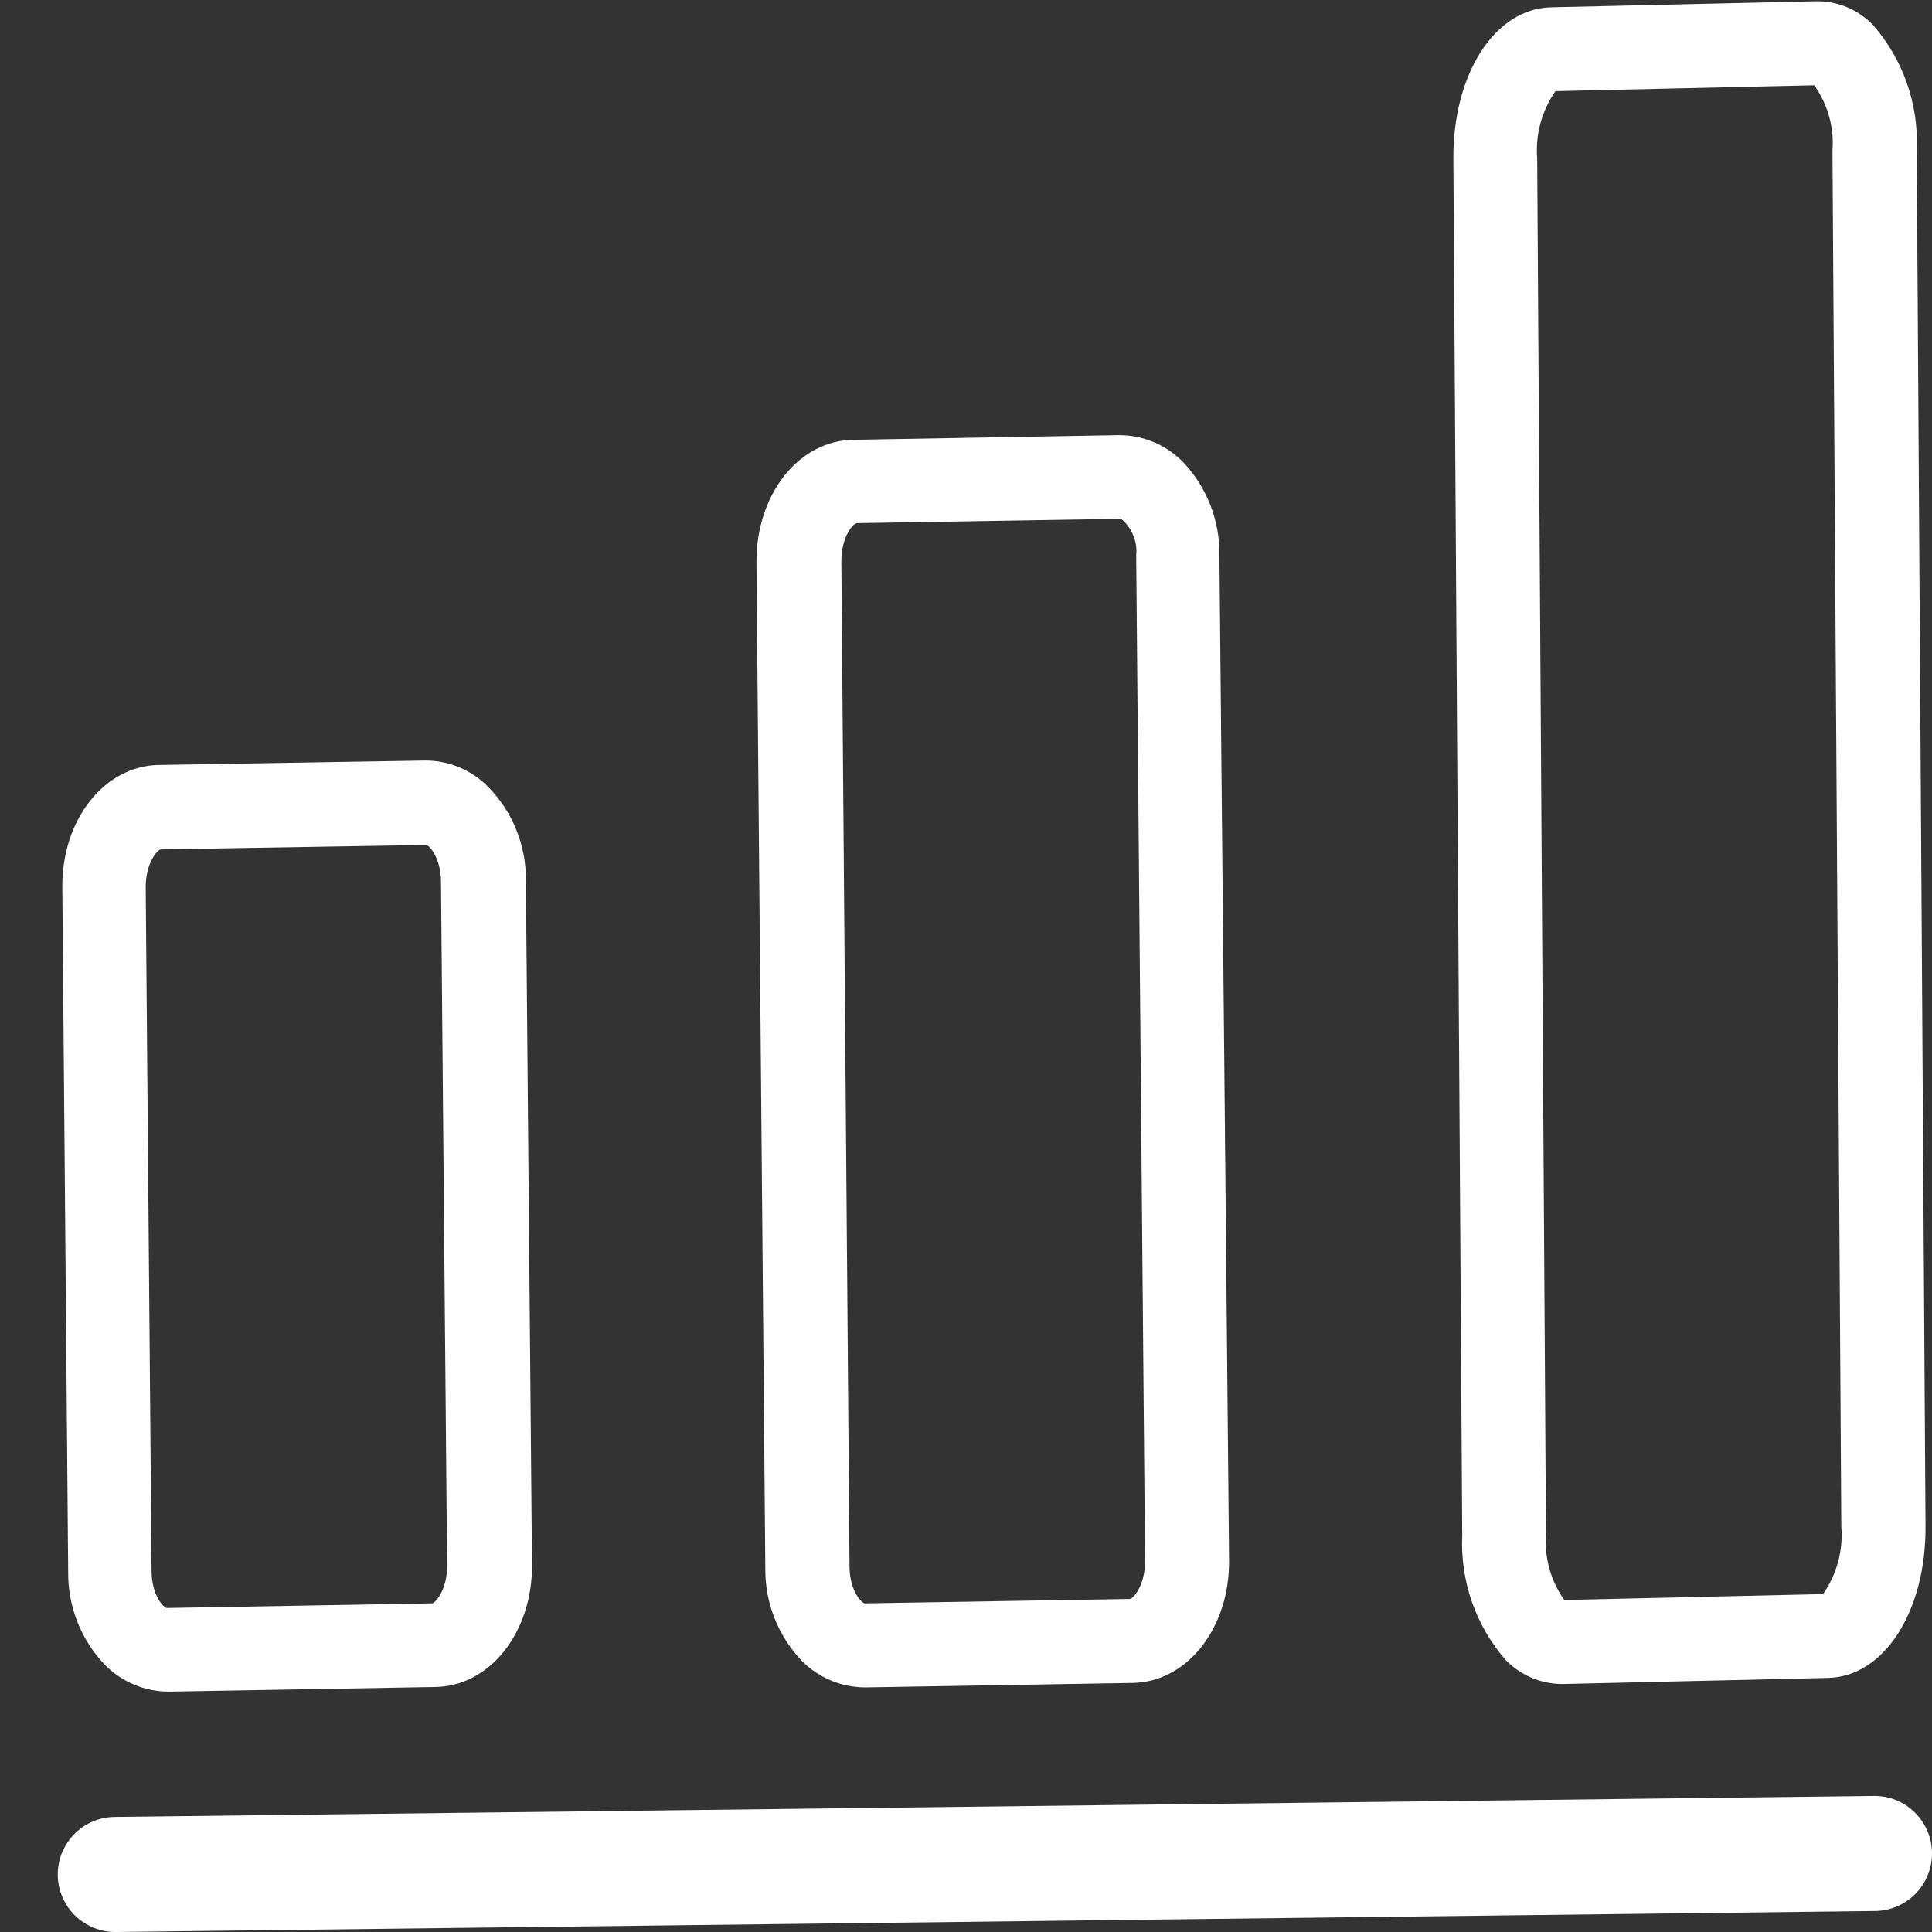
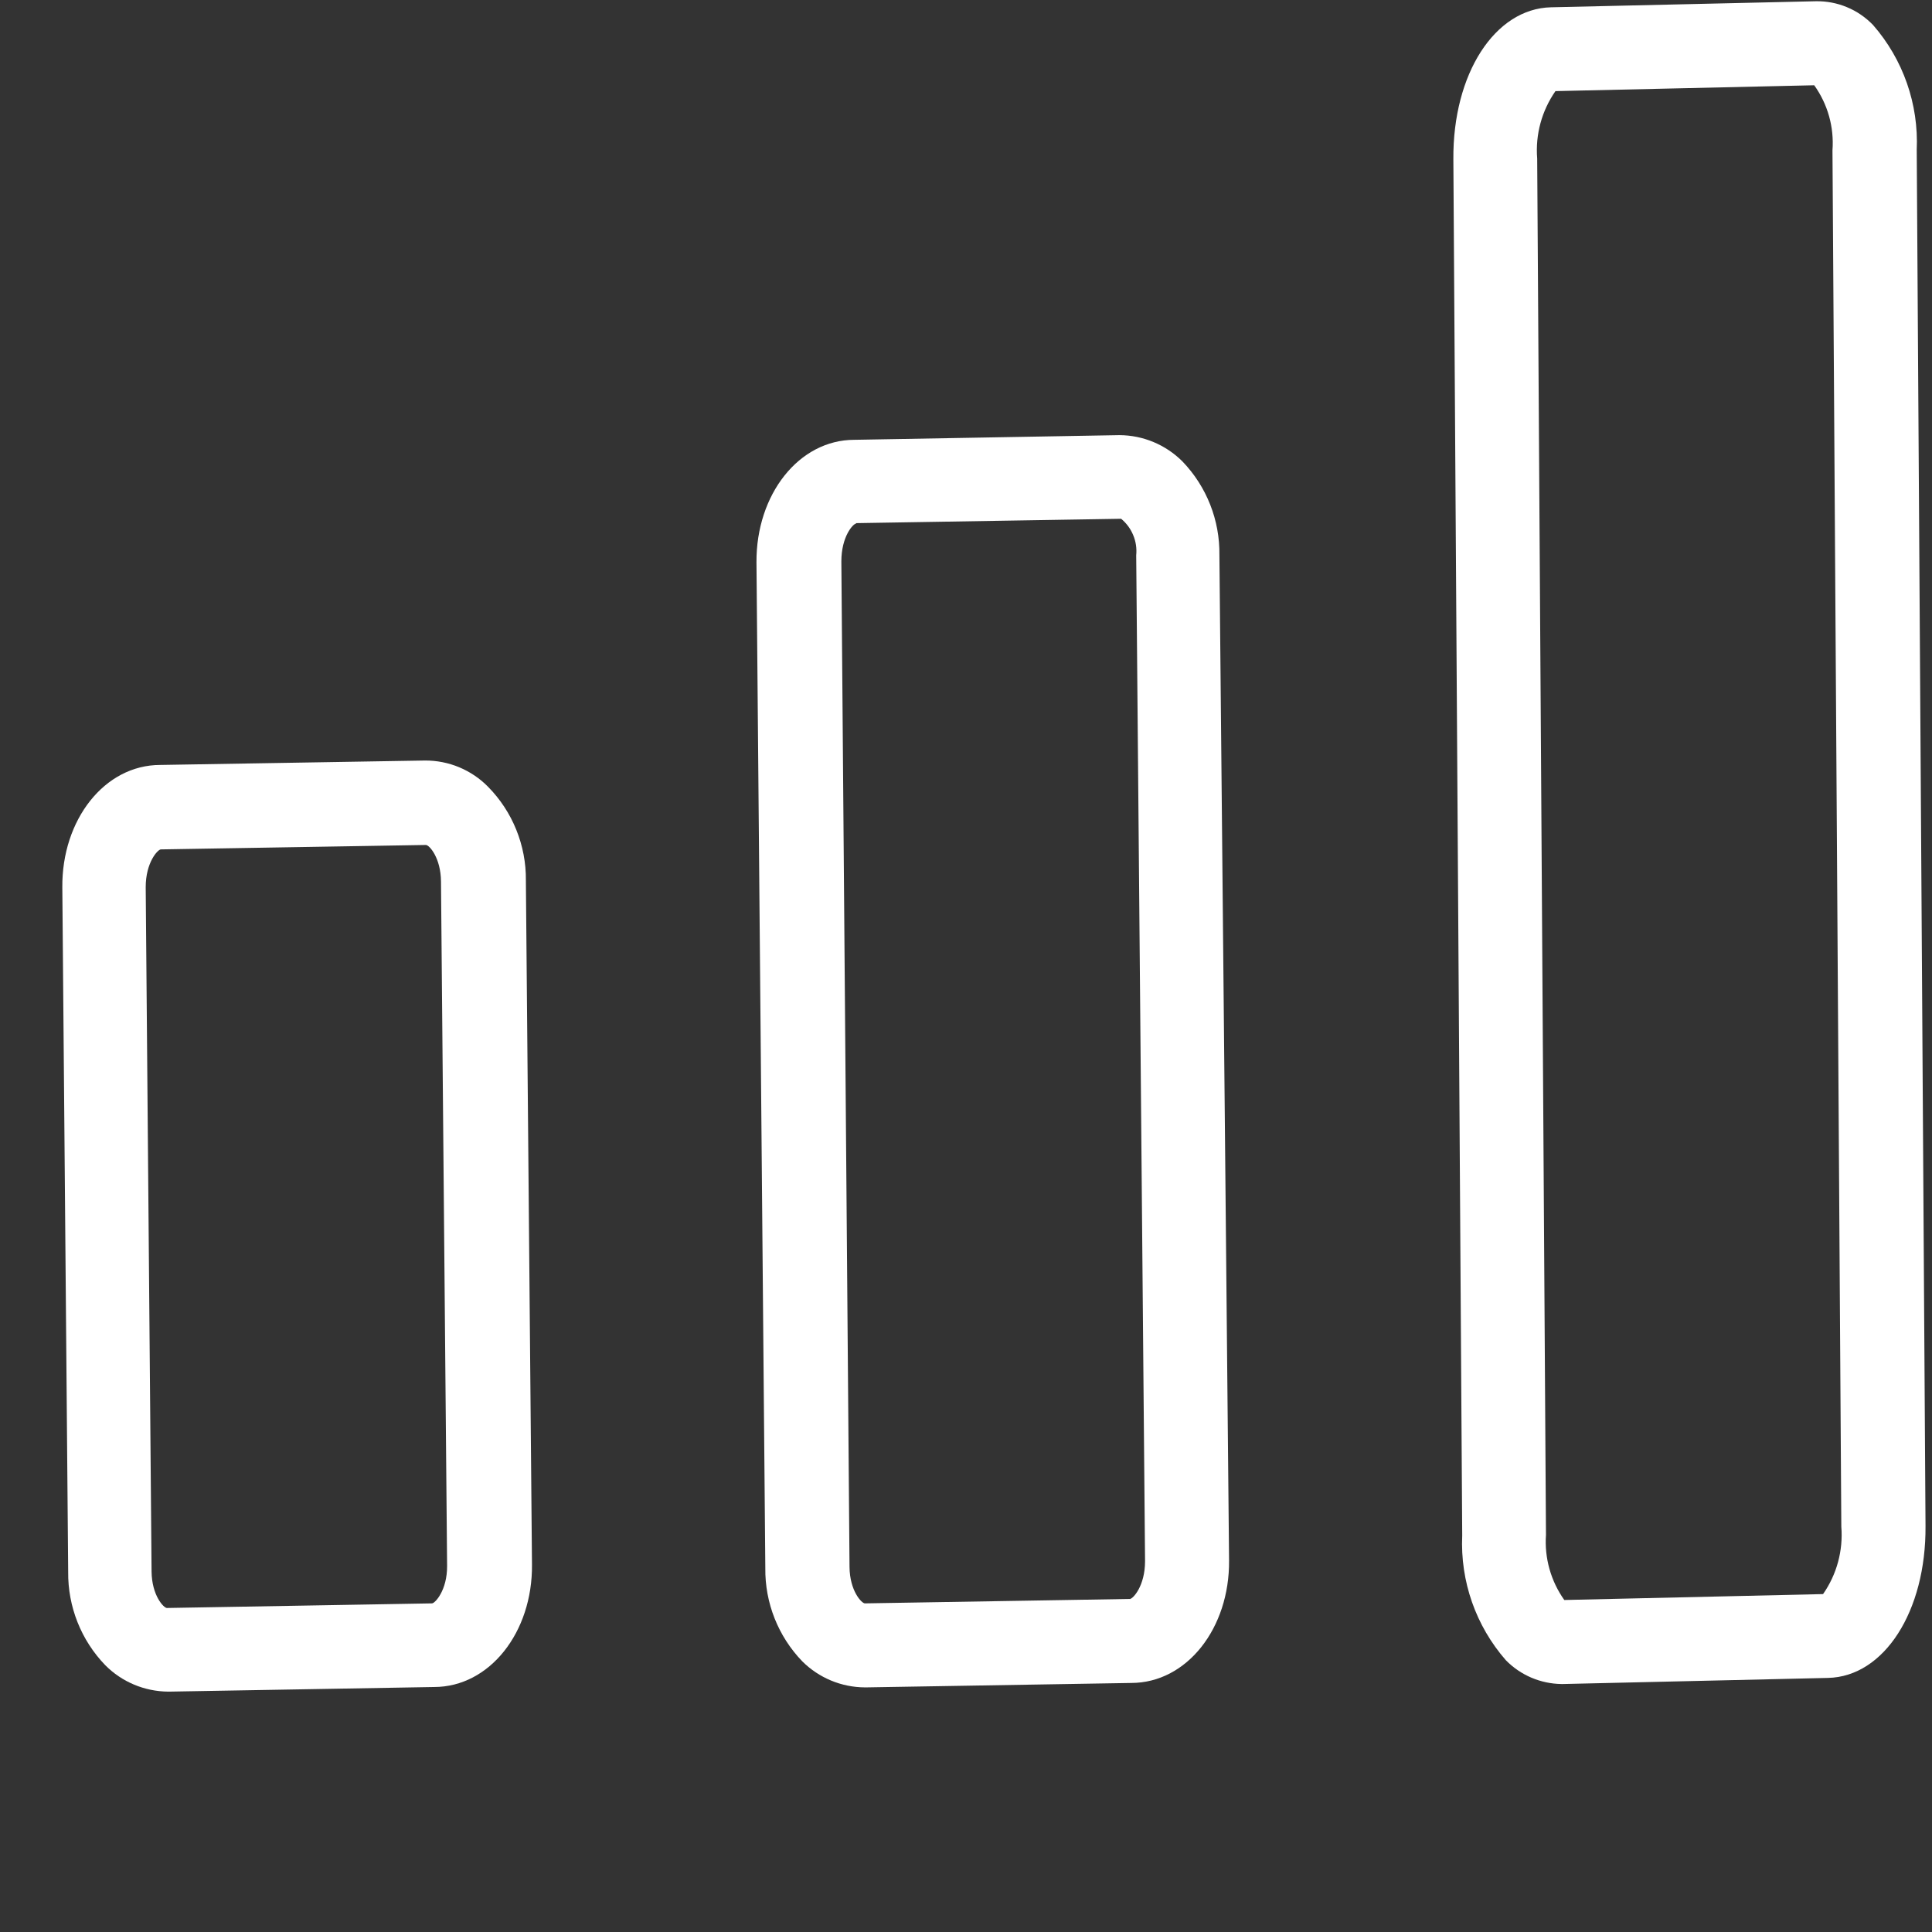
<svg xmlns="http://www.w3.org/2000/svg" width="31" height="31" viewBox="0 0 31 31" fill="none">
  <rect x="0" y="0" width="31" height="31" fill="#333333" stroke="none" />
-   <path d="M0.927 30.087C0.928 30.209 0.954 30.329 1.002 30.44C1.049 30.552 1.119 30.653 1.206 30.738C1.293 30.823 1.396 30.89 1.509 30.935C1.622 30.98 1.742 31.002 1.864 31L30.088 30.663C30.21 30.662 30.329 30.636 30.441 30.588C30.552 30.541 30.653 30.471 30.738 30.384C30.823 30.298 30.889 30.195 30.934 30.082C30.979 29.97 31.002 29.849 31 29.728C30.998 29.607 30.973 29.487 30.925 29.376C30.877 29.264 30.808 29.163 30.721 29.079C30.634 28.994 30.532 28.927 30.419 28.882C30.306 28.837 30.186 28.815 30.065 28.817L1.84 29.154C1.719 29.155 1.599 29.18 1.488 29.228C1.376 29.275 1.275 29.344 1.19 29.431C1.106 29.518 1.039 29.62 0.993 29.733C0.948 29.845 0.926 29.966 0.927 30.087Z" fill="white" />
  <path d="M13.877 27.075H13.901L18.15 27.004C19.044 27.004 19.731 26.125 19.721 25.039L19.566 8.907C19.574 8.347 19.361 7.807 18.973 7.404C18.704 7.135 18.341 6.984 17.962 6.982L13.709 7.057C12.819 7.057 12.132 7.933 12.138 9.021L12.28 25.161C12.273 25.718 12.486 26.256 12.873 26.657C13.14 26.923 13.501 27.073 13.877 27.075ZM13.736 8.394L17.989 8.324C18.074 8.394 18.141 8.484 18.183 8.587C18.226 8.689 18.242 8.8 18.231 8.91L18.373 25.049C18.373 25.451 18.177 25.656 18.13 25.656L13.877 25.727C13.827 25.727 13.634 25.528 13.631 25.14L13.5 9.008C13.5 8.607 13.688 8.405 13.736 8.401V8.394Z" fill="white" />
  <path d="M25.056 27.021H25.079L29.332 26.923C30.232 26.903 30.906 25.855 30.896 24.486L30.755 2.406C30.788 1.672 30.537 0.954 30.054 0.401C29.935 0.278 29.793 0.18 29.635 0.115C29.477 0.049 29.308 0.017 29.137 0.02L24.887 0.117C23.984 0.138 23.31 1.186 23.32 2.554L23.462 24.638C23.429 25.371 23.68 26.088 24.163 26.64C24.398 26.88 24.72 27.017 25.056 27.021ZM24.958 1.462L29.11 1.368C29.327 1.671 29.431 2.041 29.403 2.412L29.545 24.497C29.576 24.88 29.472 25.263 29.252 25.578L25.1 25.673C24.884 25.369 24.78 25 24.806 24.628L24.665 2.544C24.634 2.16 24.738 1.778 24.958 1.462Z" fill="white" />
  <path d="M7.831 12.624C7.7 12.49 7.542 12.384 7.368 12.311C7.195 12.239 7.008 12.202 6.82 12.203L2.571 12.274C1.678 12.274 0.99 13.153 1 14.239L1.094 25.222C1.088 25.779 1.301 26.317 1.688 26.718C1.955 26.988 2.319 27.14 2.699 27.143H2.715L6.965 27.069C7.855 27.069 8.546 26.192 8.536 25.107L8.438 14.124C8.441 13.847 8.388 13.571 8.284 13.314C8.18 13.056 8.026 12.822 7.831 12.624ZM6.931 25.727L2.678 25.801C2.628 25.801 2.436 25.603 2.432 25.215L2.338 14.235C2.338 13.834 2.534 13.629 2.581 13.629L6.834 13.558C6.888 13.558 7.073 13.764 7.076 14.144L7.174 25.124C7.177 25.518 6.979 25.727 6.931 25.727Z" fill="white" />
</svg>